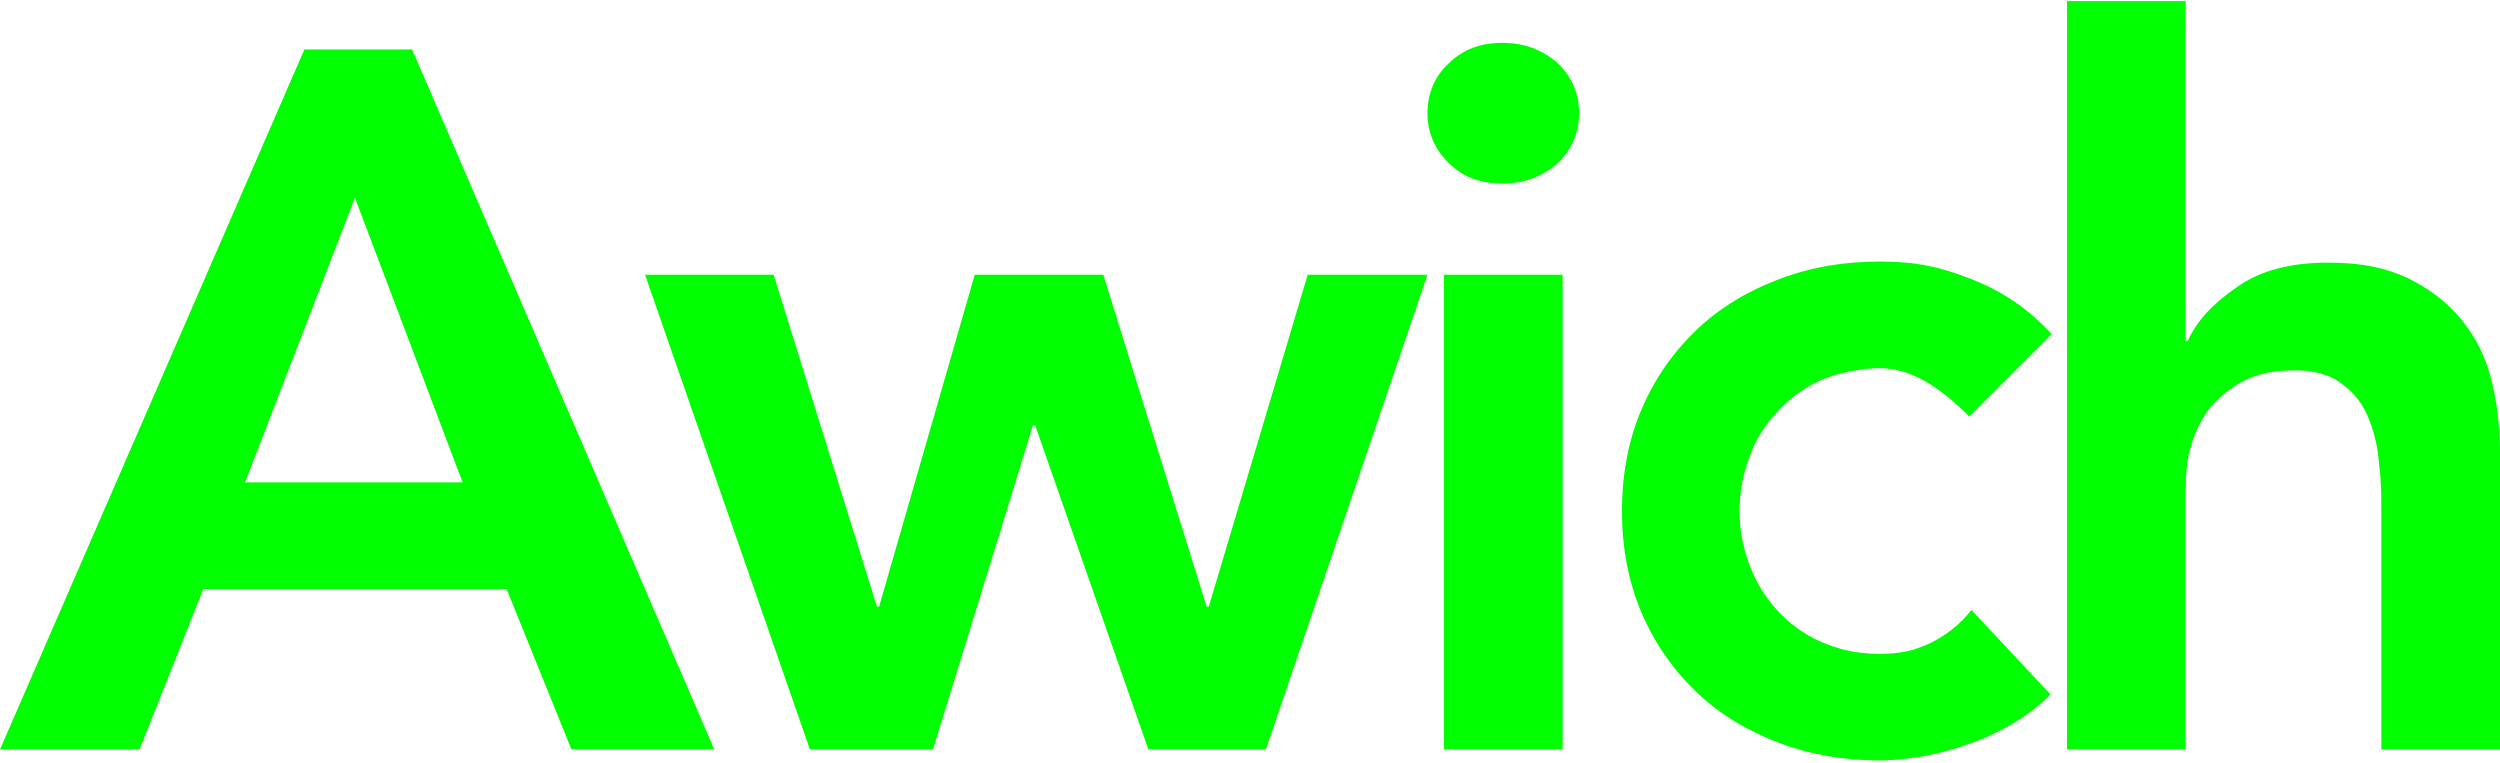
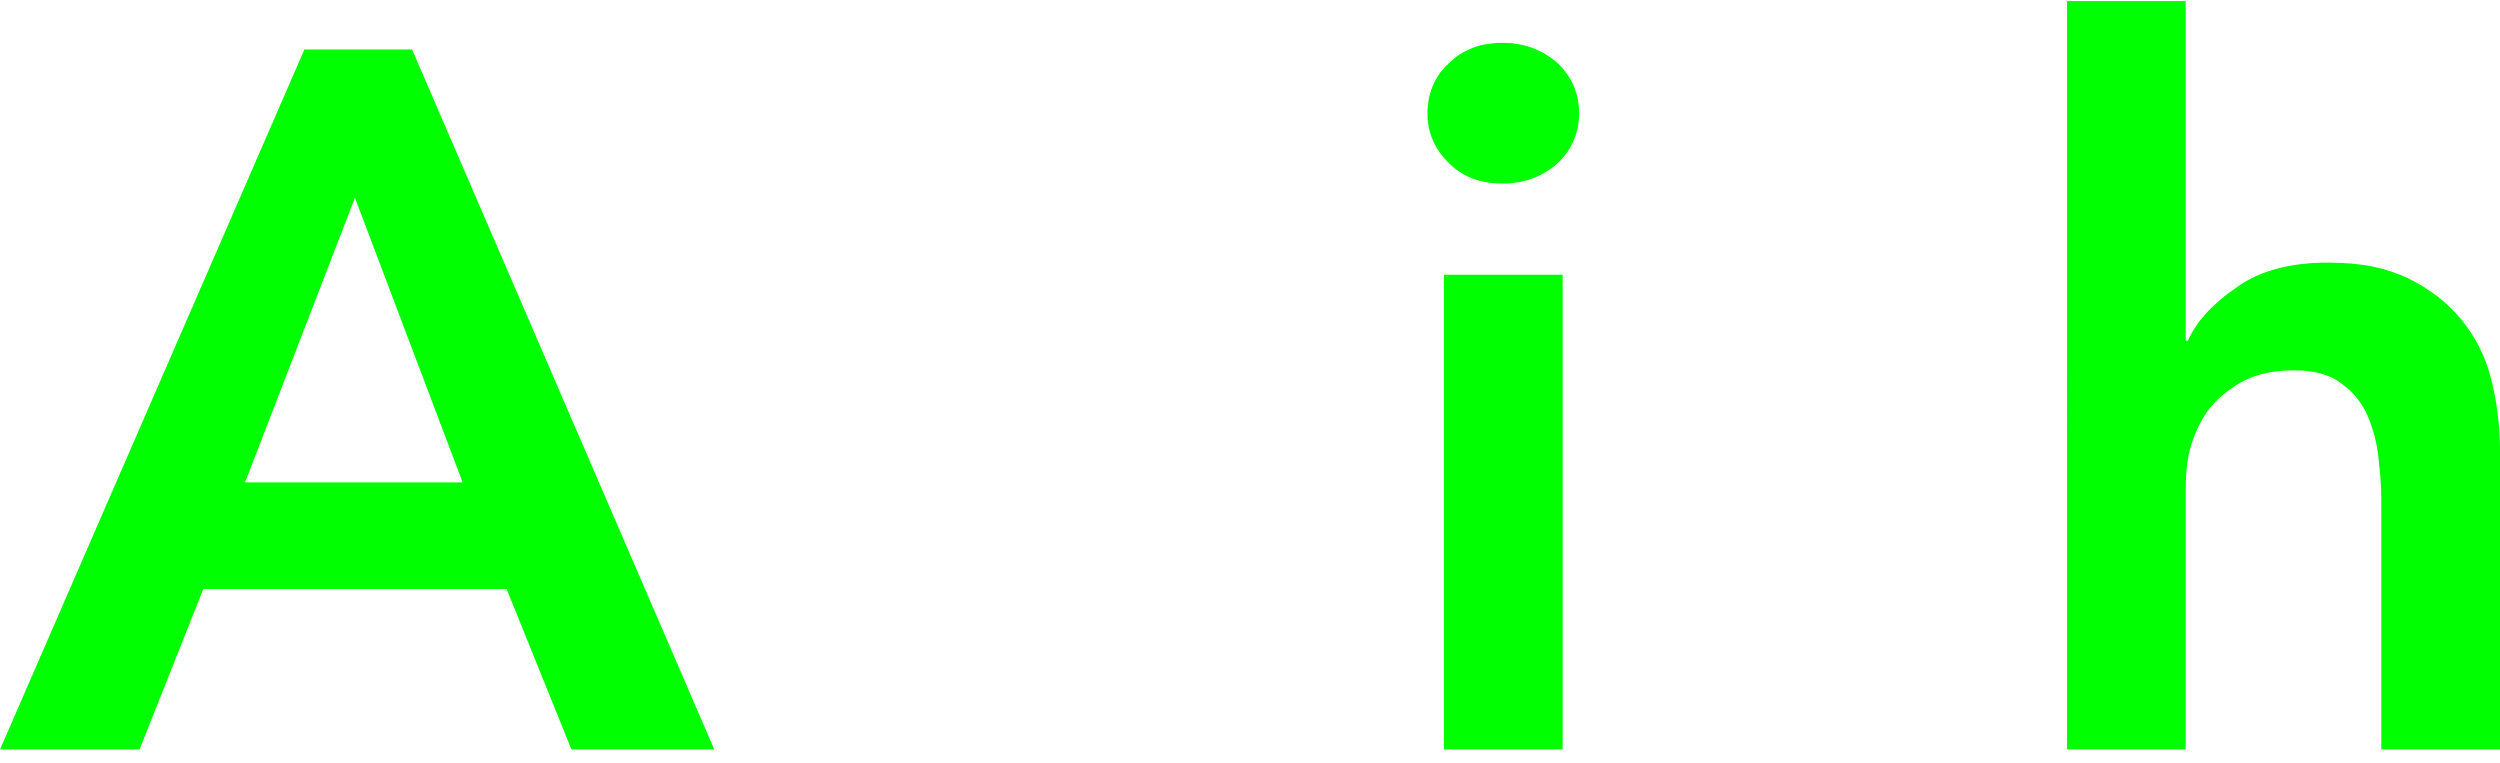
<svg xmlns="http://www.w3.org/2000/svg" id="_レイヤー_2" version="1.1" viewBox="0 0 227.5 69.4">
  <defs>
    <style>
      .st0 {
        fill: lime;
      }
    </style>
  </defs>
  <path class="st0" d="M27.7,4.5h9.8l27.5,63.7h-13l-5.9-14.6h-27.6l-5.8,14.6H0L27.7,4.5ZM42.1,43.9l-9.8-25.9-10,25.9h19.8Z" />
-   <path class="st0" d="M58.7,25h11.7l9.4,30.2h.2l8.7-30.2h11.7l9.4,30.2h.2l9-30.2h10.9l-14.7,43.2h-10.7l-10.3-29.5h-.2l-9.1,29.5h-11.2s-15-43.2-15-43.2Z" />
  <path class="st0" d="M129.9,10.3c0-1.7.6-3.3,1.9-4.5,1.3-1.3,2.9-1.9,4.9-1.9s3.6.6,5,1.8c1.3,1.2,2,2.8,2,4.6s-.7,3.4-2,4.6c-1.4,1.2-3,1.8-5,1.8s-3.6-.6-4.9-1.9c-1.3-1.3-1.9-2.8-1.9-4.5ZM131.4,25h10.8v43.2h-10.8V25Z" />
-   <path class="st0" d="M179.2,37.9c-1.3-1.3-2.6-2.4-4-3.2s-2.8-1.2-4.2-1.2-3.8.4-5.3,1.1c-1.6.7-2.9,1.7-4,2.9s-2,2.6-2.5,4.1c-.6,1.6-.9,3.2-.9,4.9s.3,3.3.9,4.9c.6,1.6,1.4,2.9,2.5,4.1,1.1,1.2,2.4,2.2,4,2.9s3.3,1.1,5.3,1.1,3.2-.3,4.7-1c1.4-.7,2.7-1.7,3.7-3l7.2,7.7c-1.1,1.1-2.3,2-3.7,2.8s-2.8,1.4-4.3,1.9-2.8.8-4.1,1-2.5.3-3.4.3c-3.2,0-6.3-.5-9.2-1.6s-5.4-2.6-7.5-4.6-3.8-4.4-5-7.2-1.8-5.9-1.8-9.3.6-6.5,1.8-9.3,2.9-5.2,5-7.2,4.6-3.5,7.5-4.6,5.9-1.6,9.2-1.6,5.5.5,8.3,1.6,5.2,2.7,7.3,5l-7.5,7.5h0Z" />
  <path class="st0" d="M198.9,31h.2c.8-1.8,2.3-3.4,4.5-4.9,2.1-1.5,4.9-2.2,8.2-2.2s5.3.5,7.3,1.4c2,1,3.6,2.2,4.9,3.8,1.3,1.6,2.2,3.4,2.7,5.4.5,2,.8,4.2.8,6.4v27.3h-10.8v-21.9c0-1.2,0-2.5-.2-4-.1-1.5-.4-2.8-.9-4.1s-1.3-2.4-2.4-3.2c-1.1-.9-2.6-1.3-4.4-1.3s-3.3.3-4.5.9c-1.2.6-2.2,1.4-3.1,2.4-.8,1-1.4,2.2-1.8,3.5-.4,1.3-.5,2.7-.5,4.1v23.6h-10.8V.1h10.8v30.9Z" />
</svg>